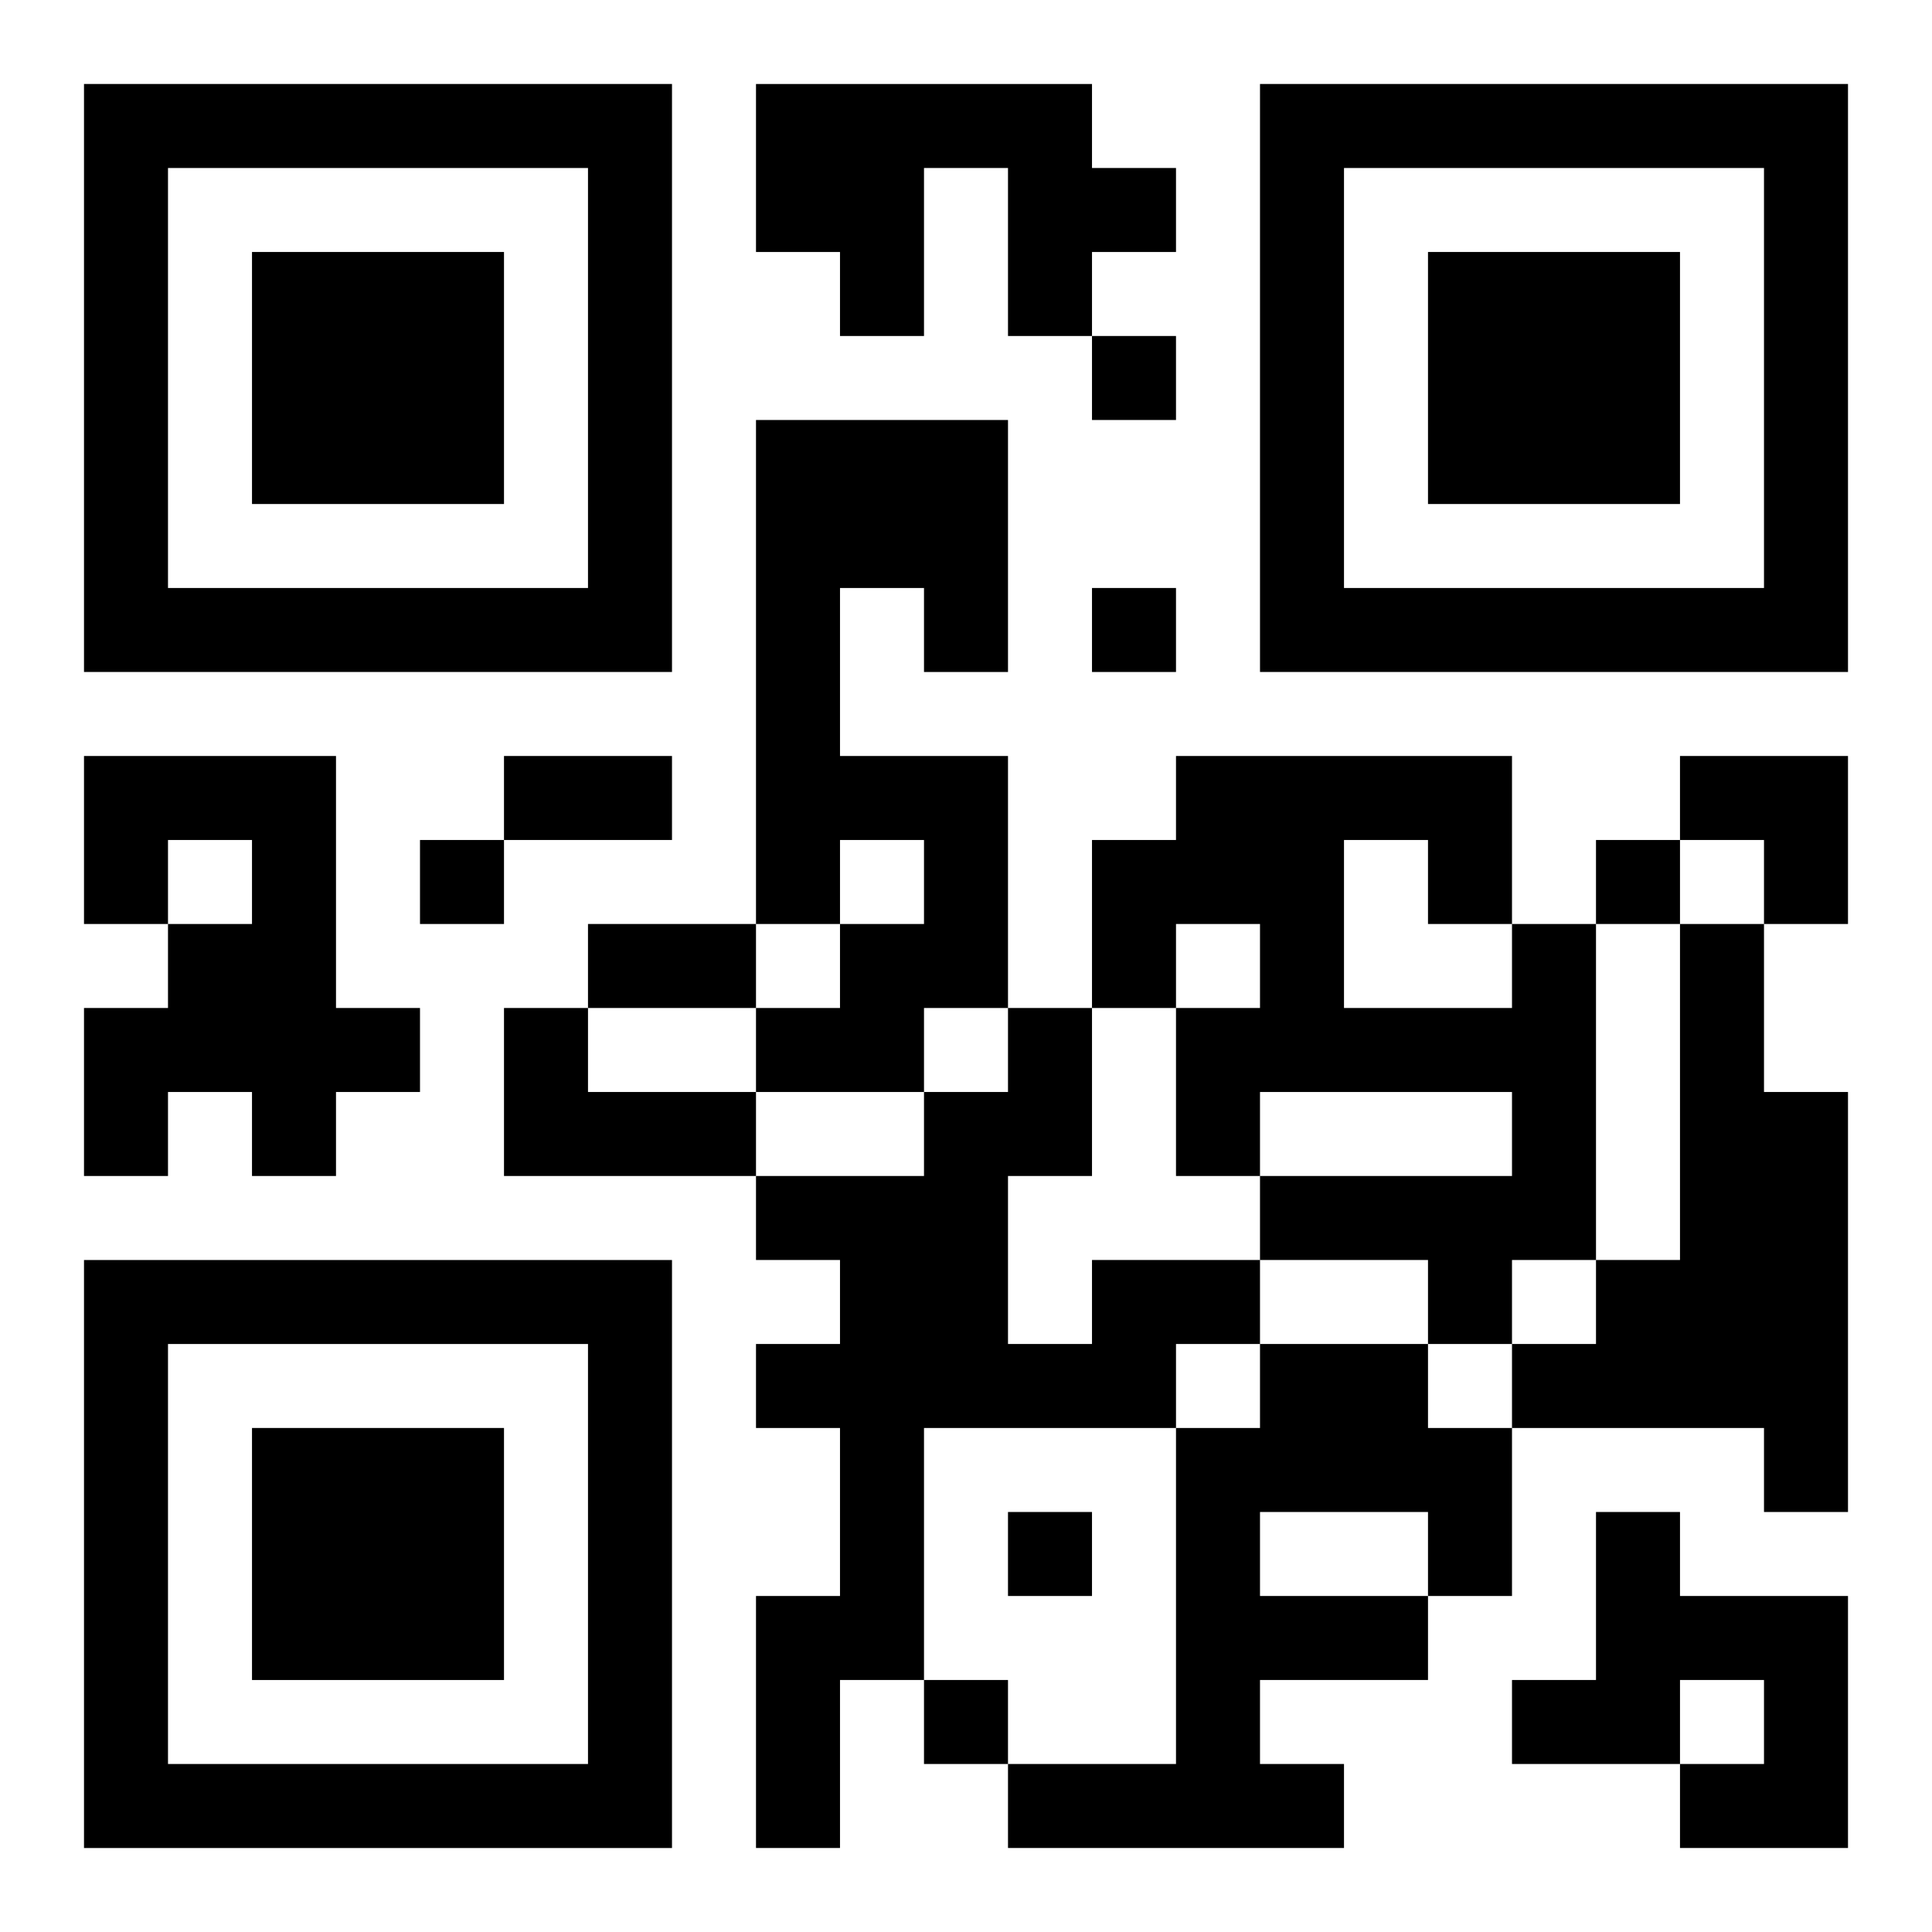
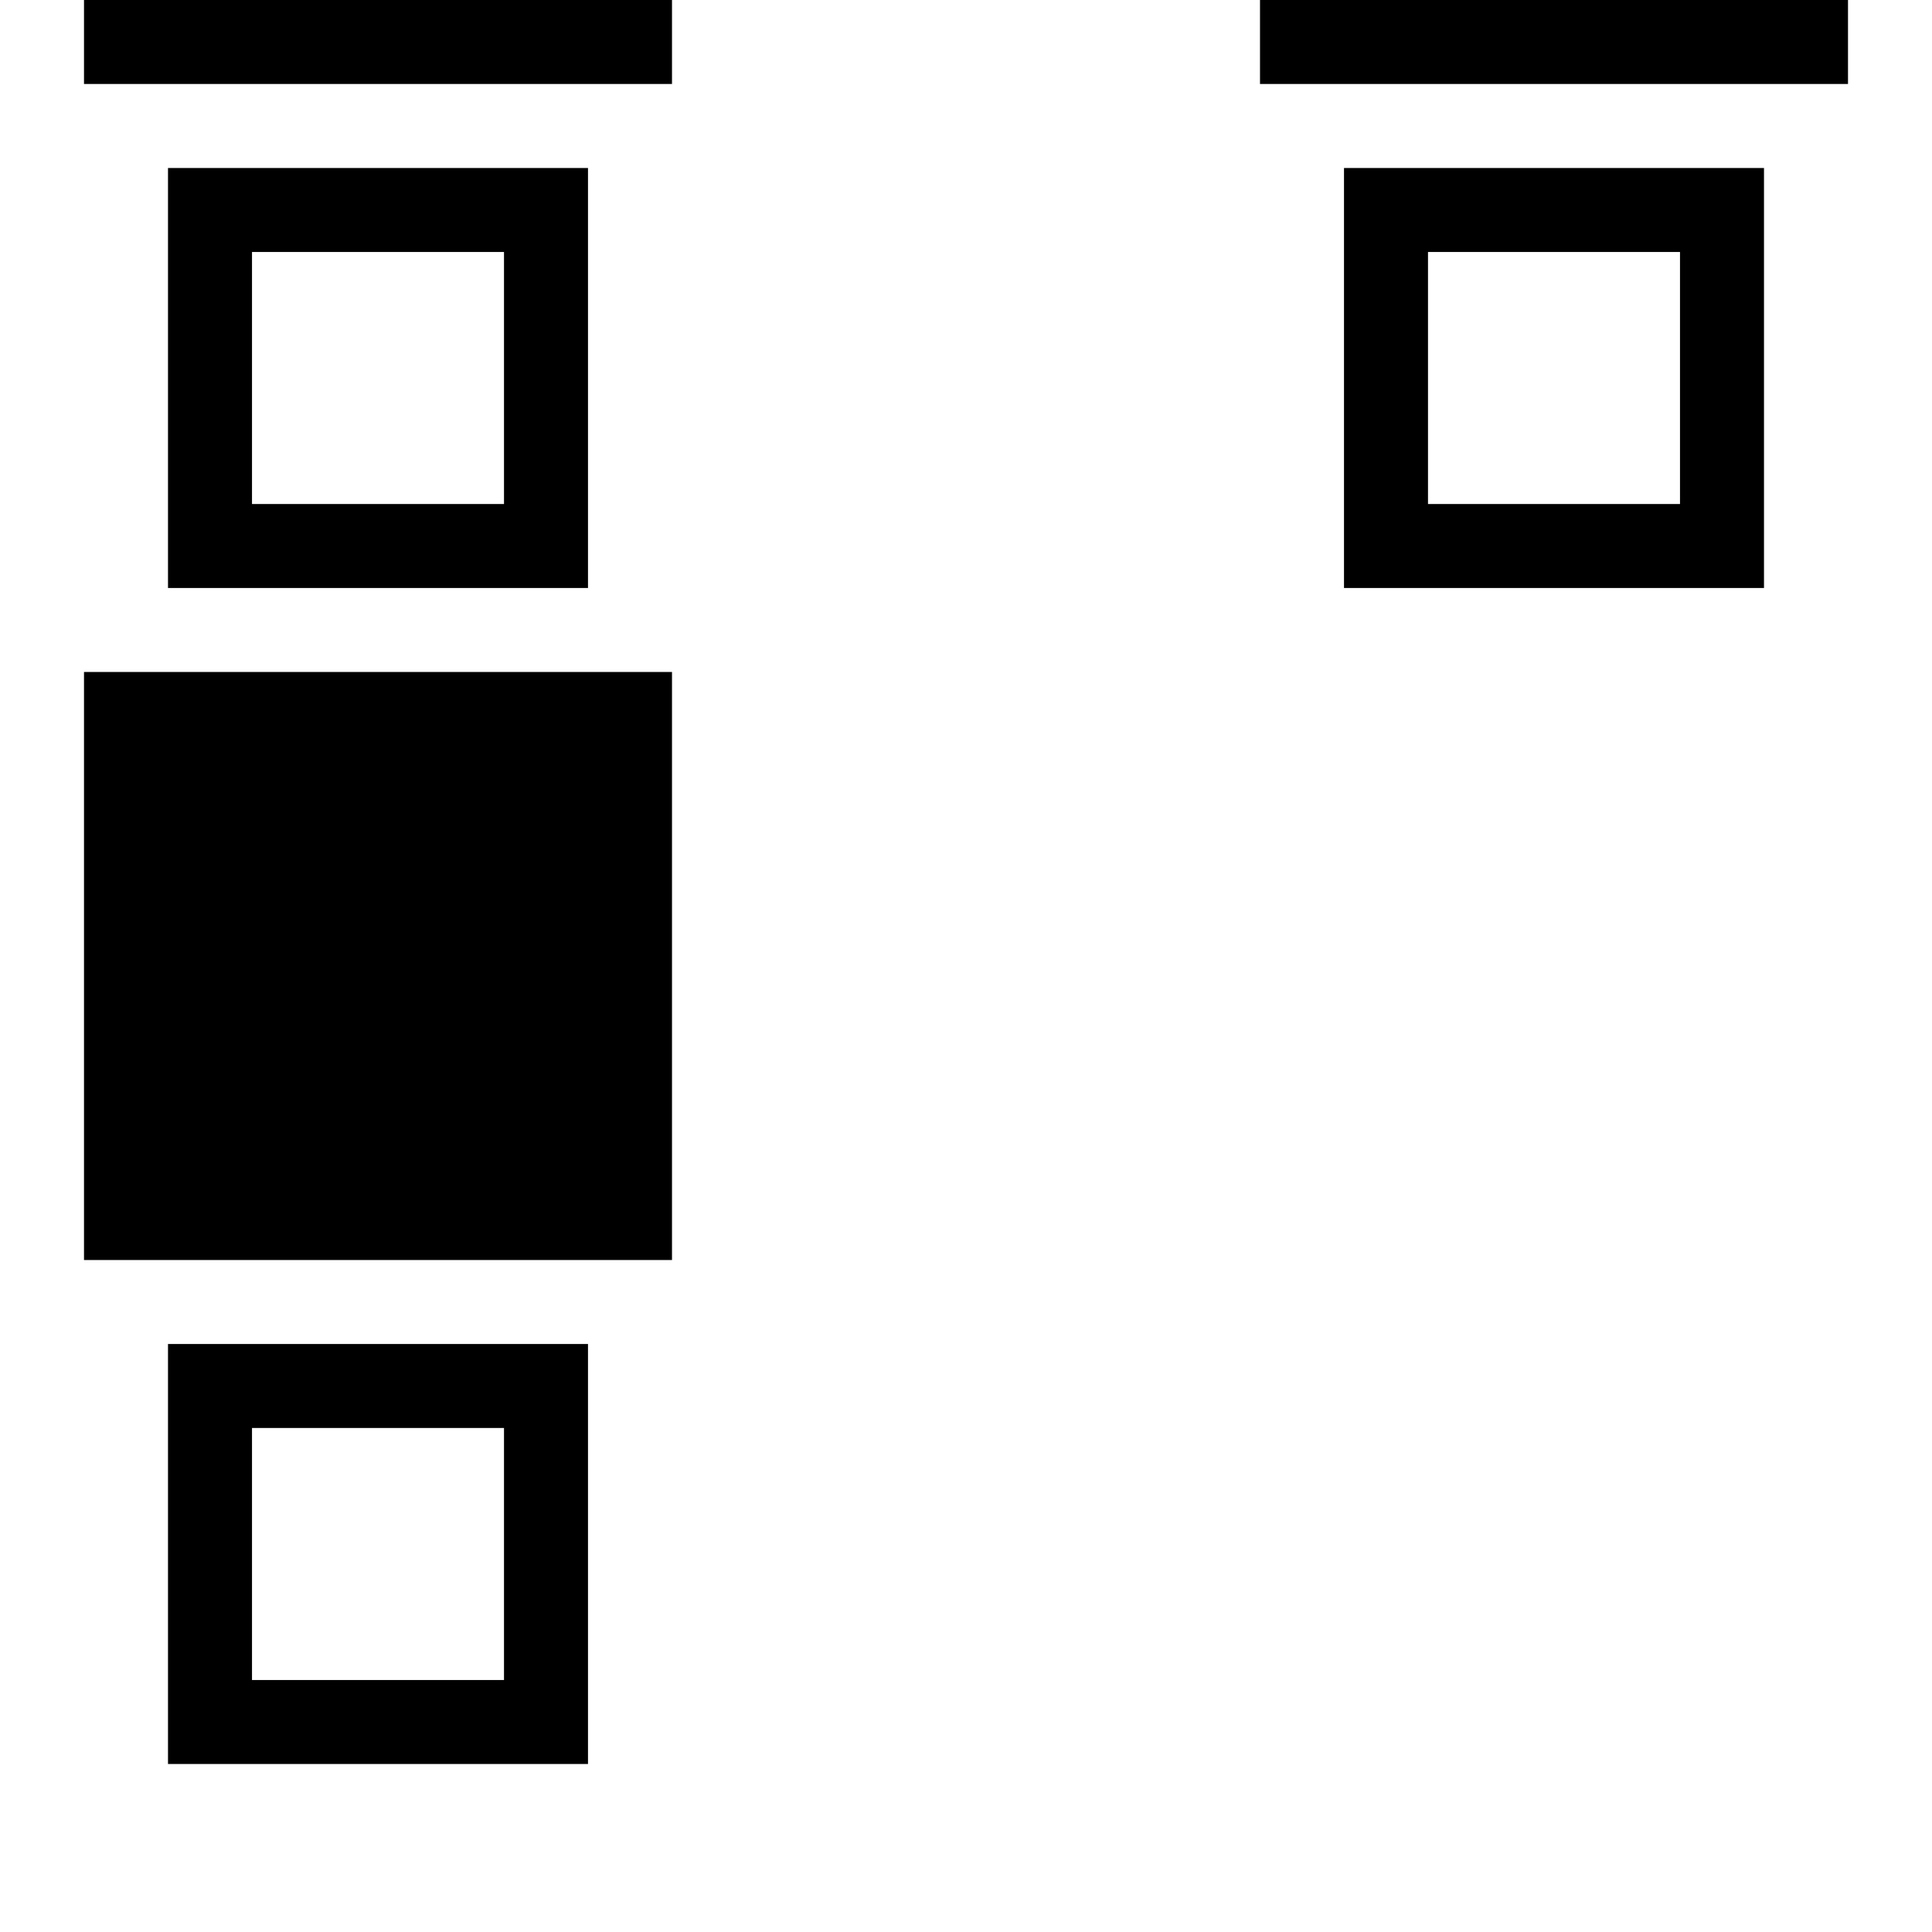
<svg xmlns="http://www.w3.org/2000/svg" xmlns:xlink="http://www.w3.org/1999/xlink" width="250" height="250" baseProfile="full" version="1.1" viewBox="-1 -1 23 23">
  <symbol id="a">
-     <path d="m0 7v7h7v-7h-7zm1 1h5v5h-5v-5zm1 1v3h3v-3h-3z" />
+     <path d="m0 7h7v-7h-7zm1 1h5v5h-5v-5zm1 1v3h3v-3h-3z" />
  </symbol>
  <use y="-7" xlink:href="#a" />
  <use y="7" xlink:href="#a" />
  <use x="14" y="-7" xlink:href="#a" />
-   <path d="m8 0h4v1h1v1h-1v1h-1v-2h-1v2h-1v-1h-1v-2m0 4h3v3h-1v-1h-1v2h2v3h-1v1h-2v-1h1v-1h1v-1h-1v1h-1v-6m-8 4h3v3h1v1h-1v1h-1v-1h-1v1h-1v-2h1v-1h1v-1h-1v1h-1v-2m17 2h1v4h-1v1h-1v-1h-2v-1h3v-1h-3v1h-1v-2h1v-1h-1v1h-1v-2h1v-1h4v2m-2-1v2h2v-1h-1v-1h-1m4 1h1v2h1v5h-1v-1h-3v-1h1v-1h1v-4m-14 1h1v1h2v1h-3v-2m7 3h2v1h-1v1h-3v3h-1v2h-1v-3h1v-2h-1v-1h1v-1h-1v-1h2v-1h1v-1h1v2h-1v2h1v-1m2 1h2v1h1v2h-1v1h-2v1h1v1h-4v-1h2v-4h1v-1m0 2v1h2v-1h-2m4 0h1v1h2v3h-2v-1h1v-1h-1v1h-2v-1h1v-2m-6-14v1h1v-1h-1m0 3v1h1v-1h-1m-8 3v1h1v-1h-1m14 0v1h1v-1h-1m-7 8v1h1v-1h-1m-1 2v1h1v-1h-1m-5-11h2v1h-2v-1m1 2h2v1h-2v-1m13-2h2v2h-1v-1h-1z" />
</svg>